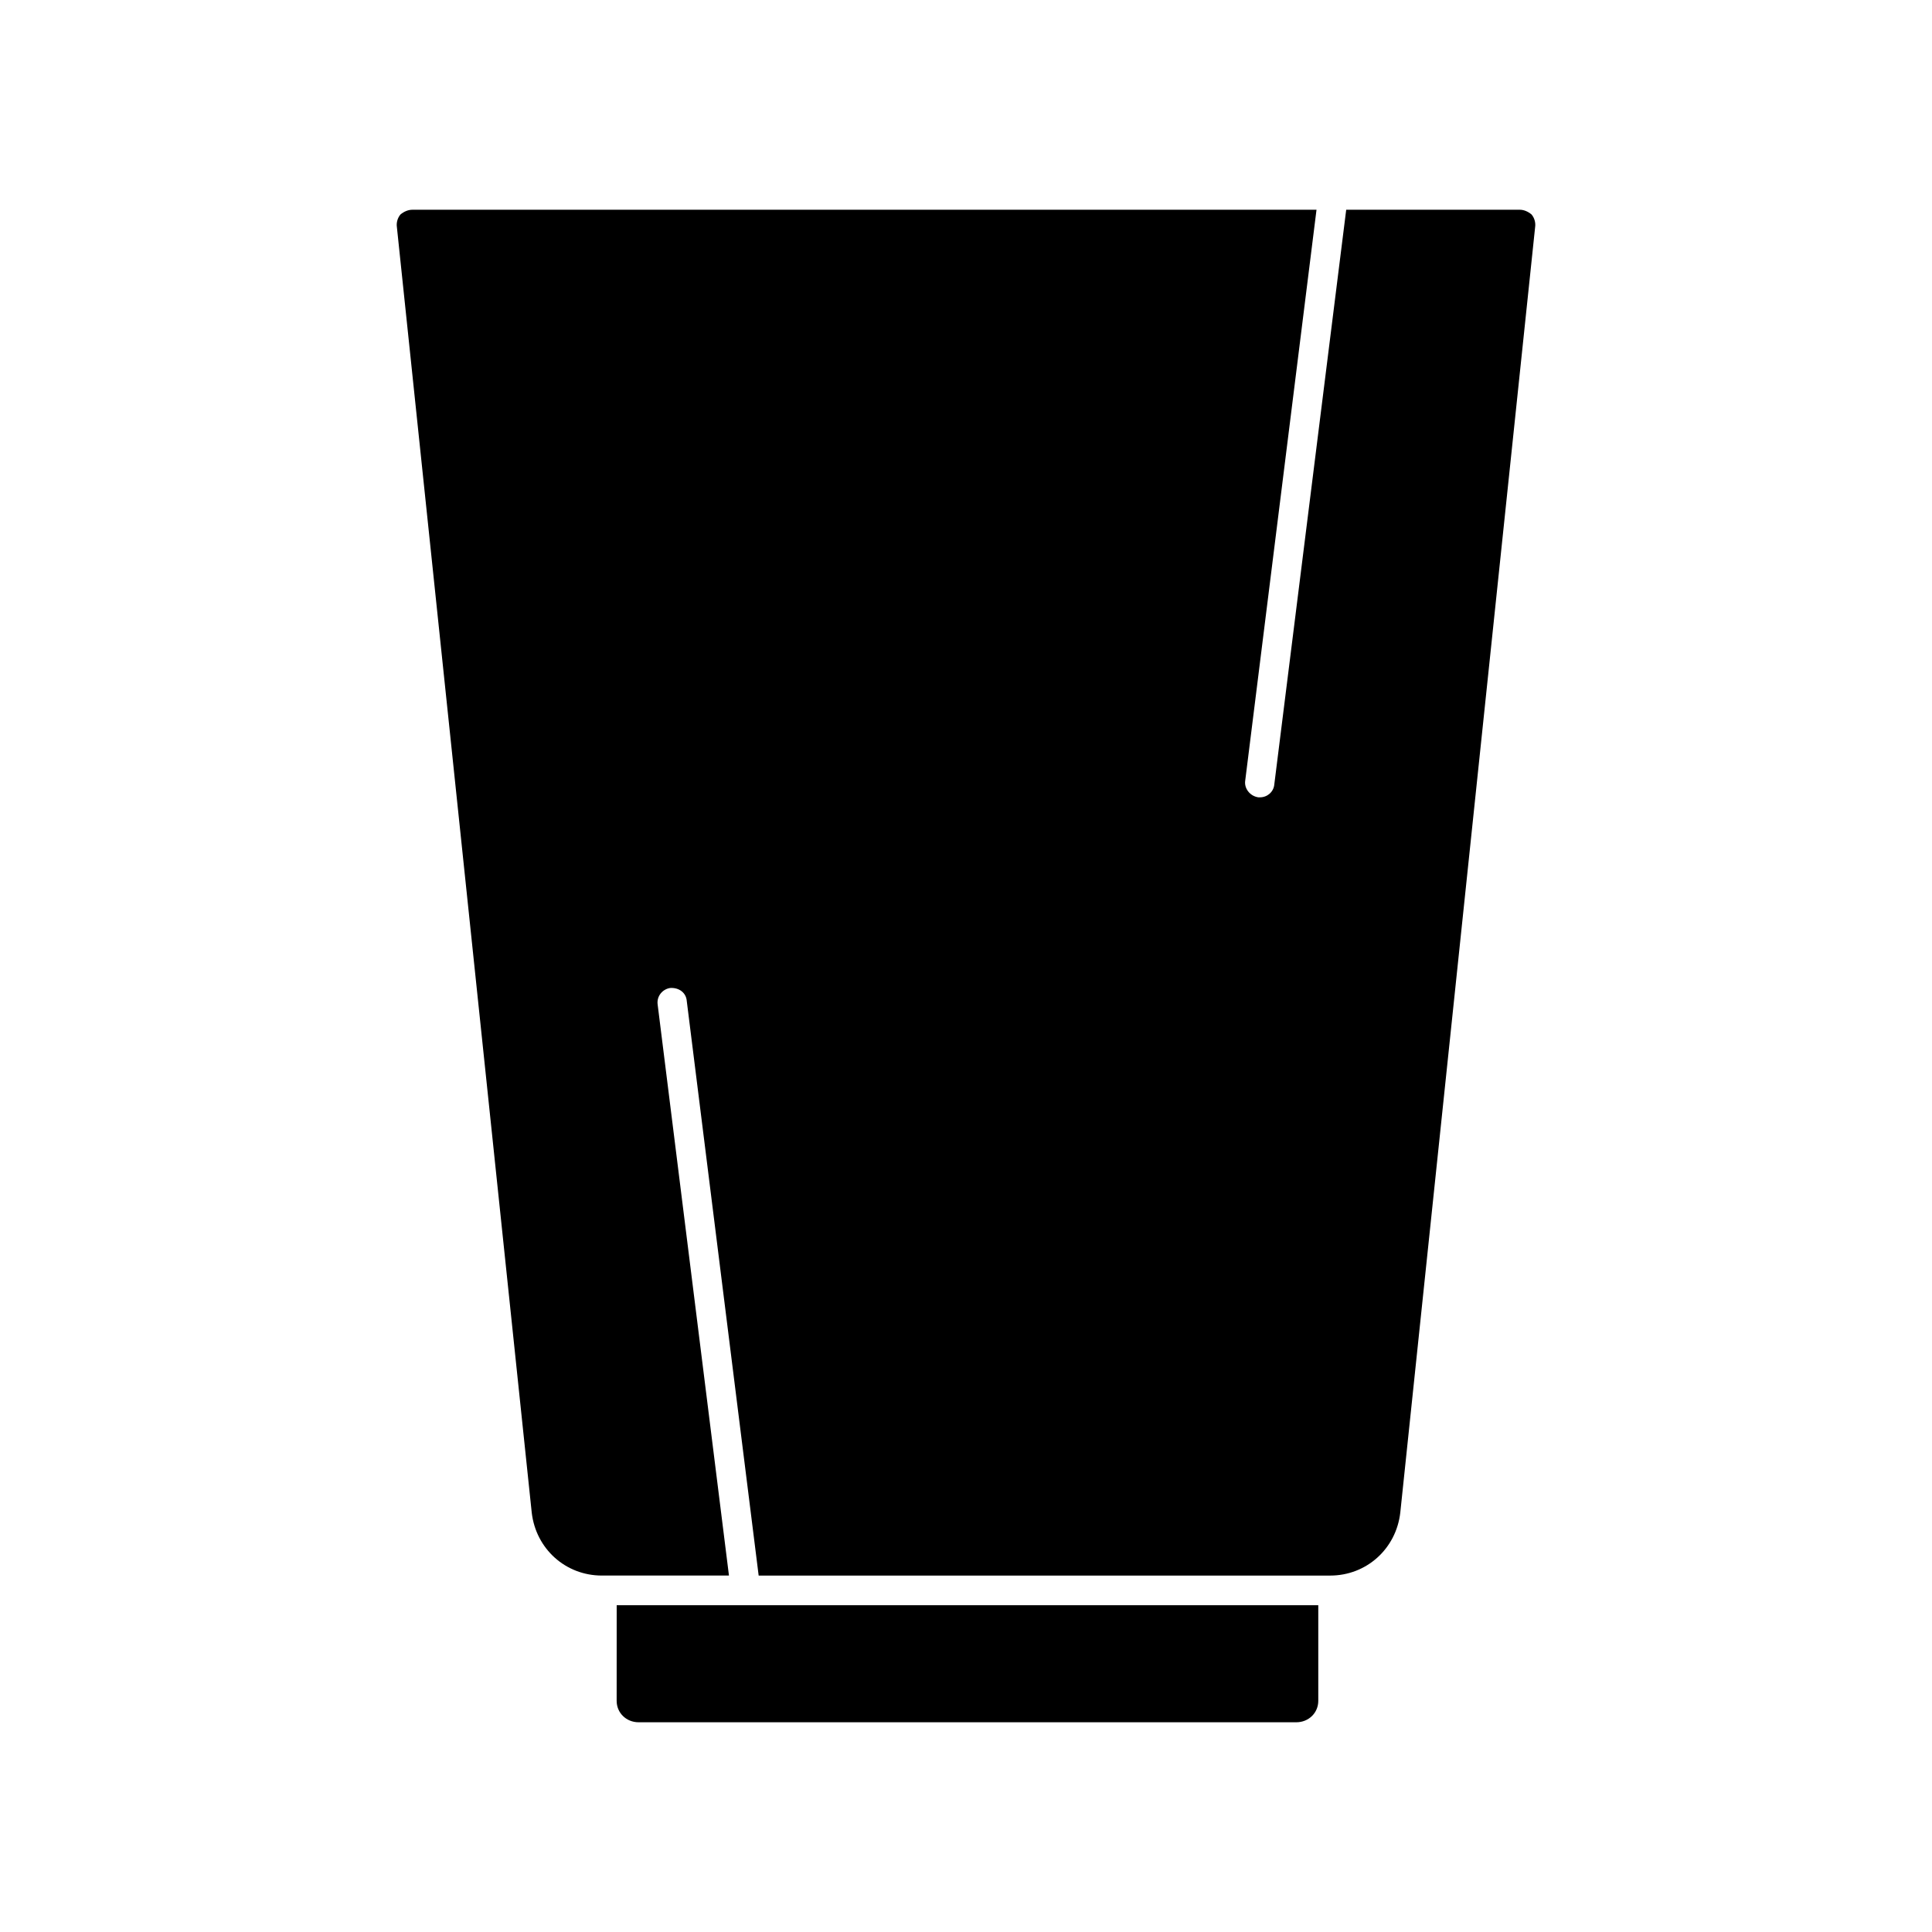
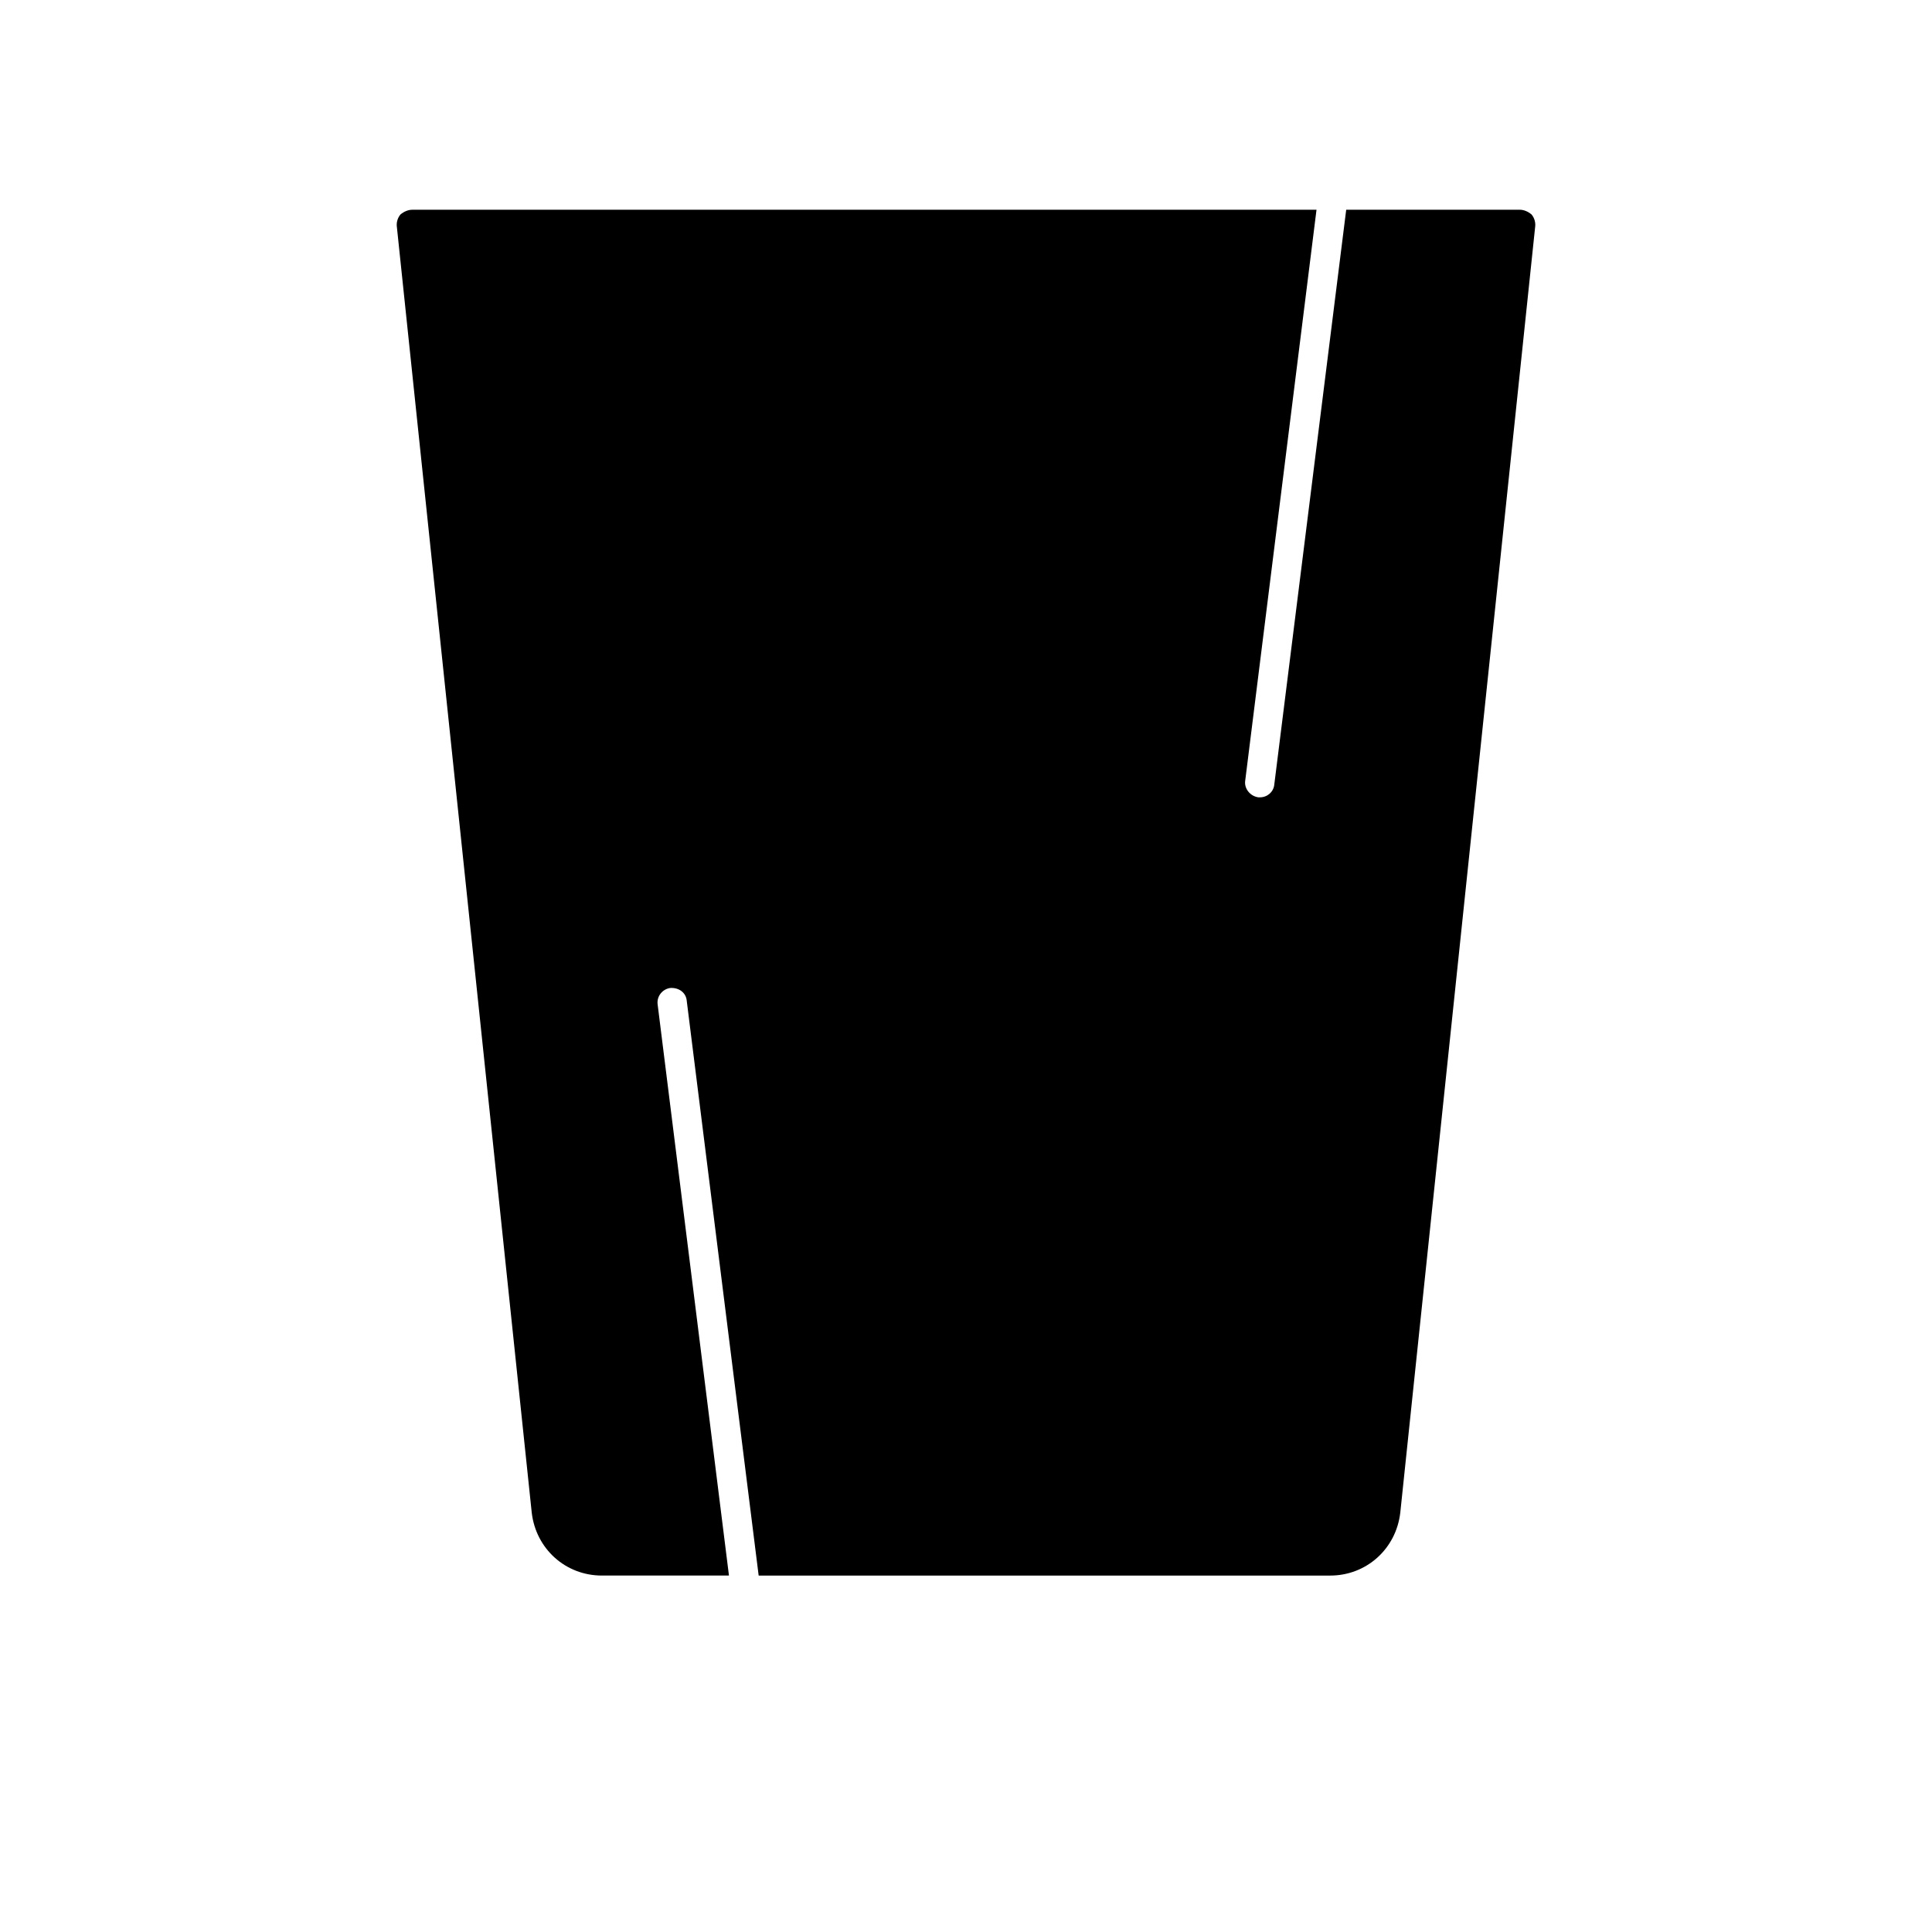
<svg xmlns="http://www.w3.org/2000/svg" fill="#000000" width="800px" height="800px" version="1.1" viewBox="144 144 512 512">
  <g>
-     <path d="m307.42 594.75c0 3.148 2.519 5.668 5.824 5.668h174.29c3.305 0 5.824-2.519 5.824-5.668v-25.348h-185.93z" />
    <path d="m549.88 200.84c-0.945-0.789-2.047-1.258-3.148-1.258h-45.973l-19.051 152.25c-0.156 2.047-1.891 3.465-3.777 3.465h-0.473c-2.203-0.316-3.777-2.363-3.465-4.41l18.895-151.3h-239.62c-1.102 0-2.203 0.473-3.148 1.258-0.789 0.945-1.105 2.203-0.945 3.305l35.738 340.7c1.102 9.605 8.973 16.688 18.578 16.688h33.691l-18.895-151.3c-0.316-2.203 1.258-4.094 3.305-4.41 2.363-0.156 4.25 1.258 4.41 3.465l19.051 152.25h151.46c9.605 0 17.477-7.086 18.578-16.688l35.738-340.7c0.16-1.102-0.156-2.359-0.941-3.305z" />
  </g>
</svg>